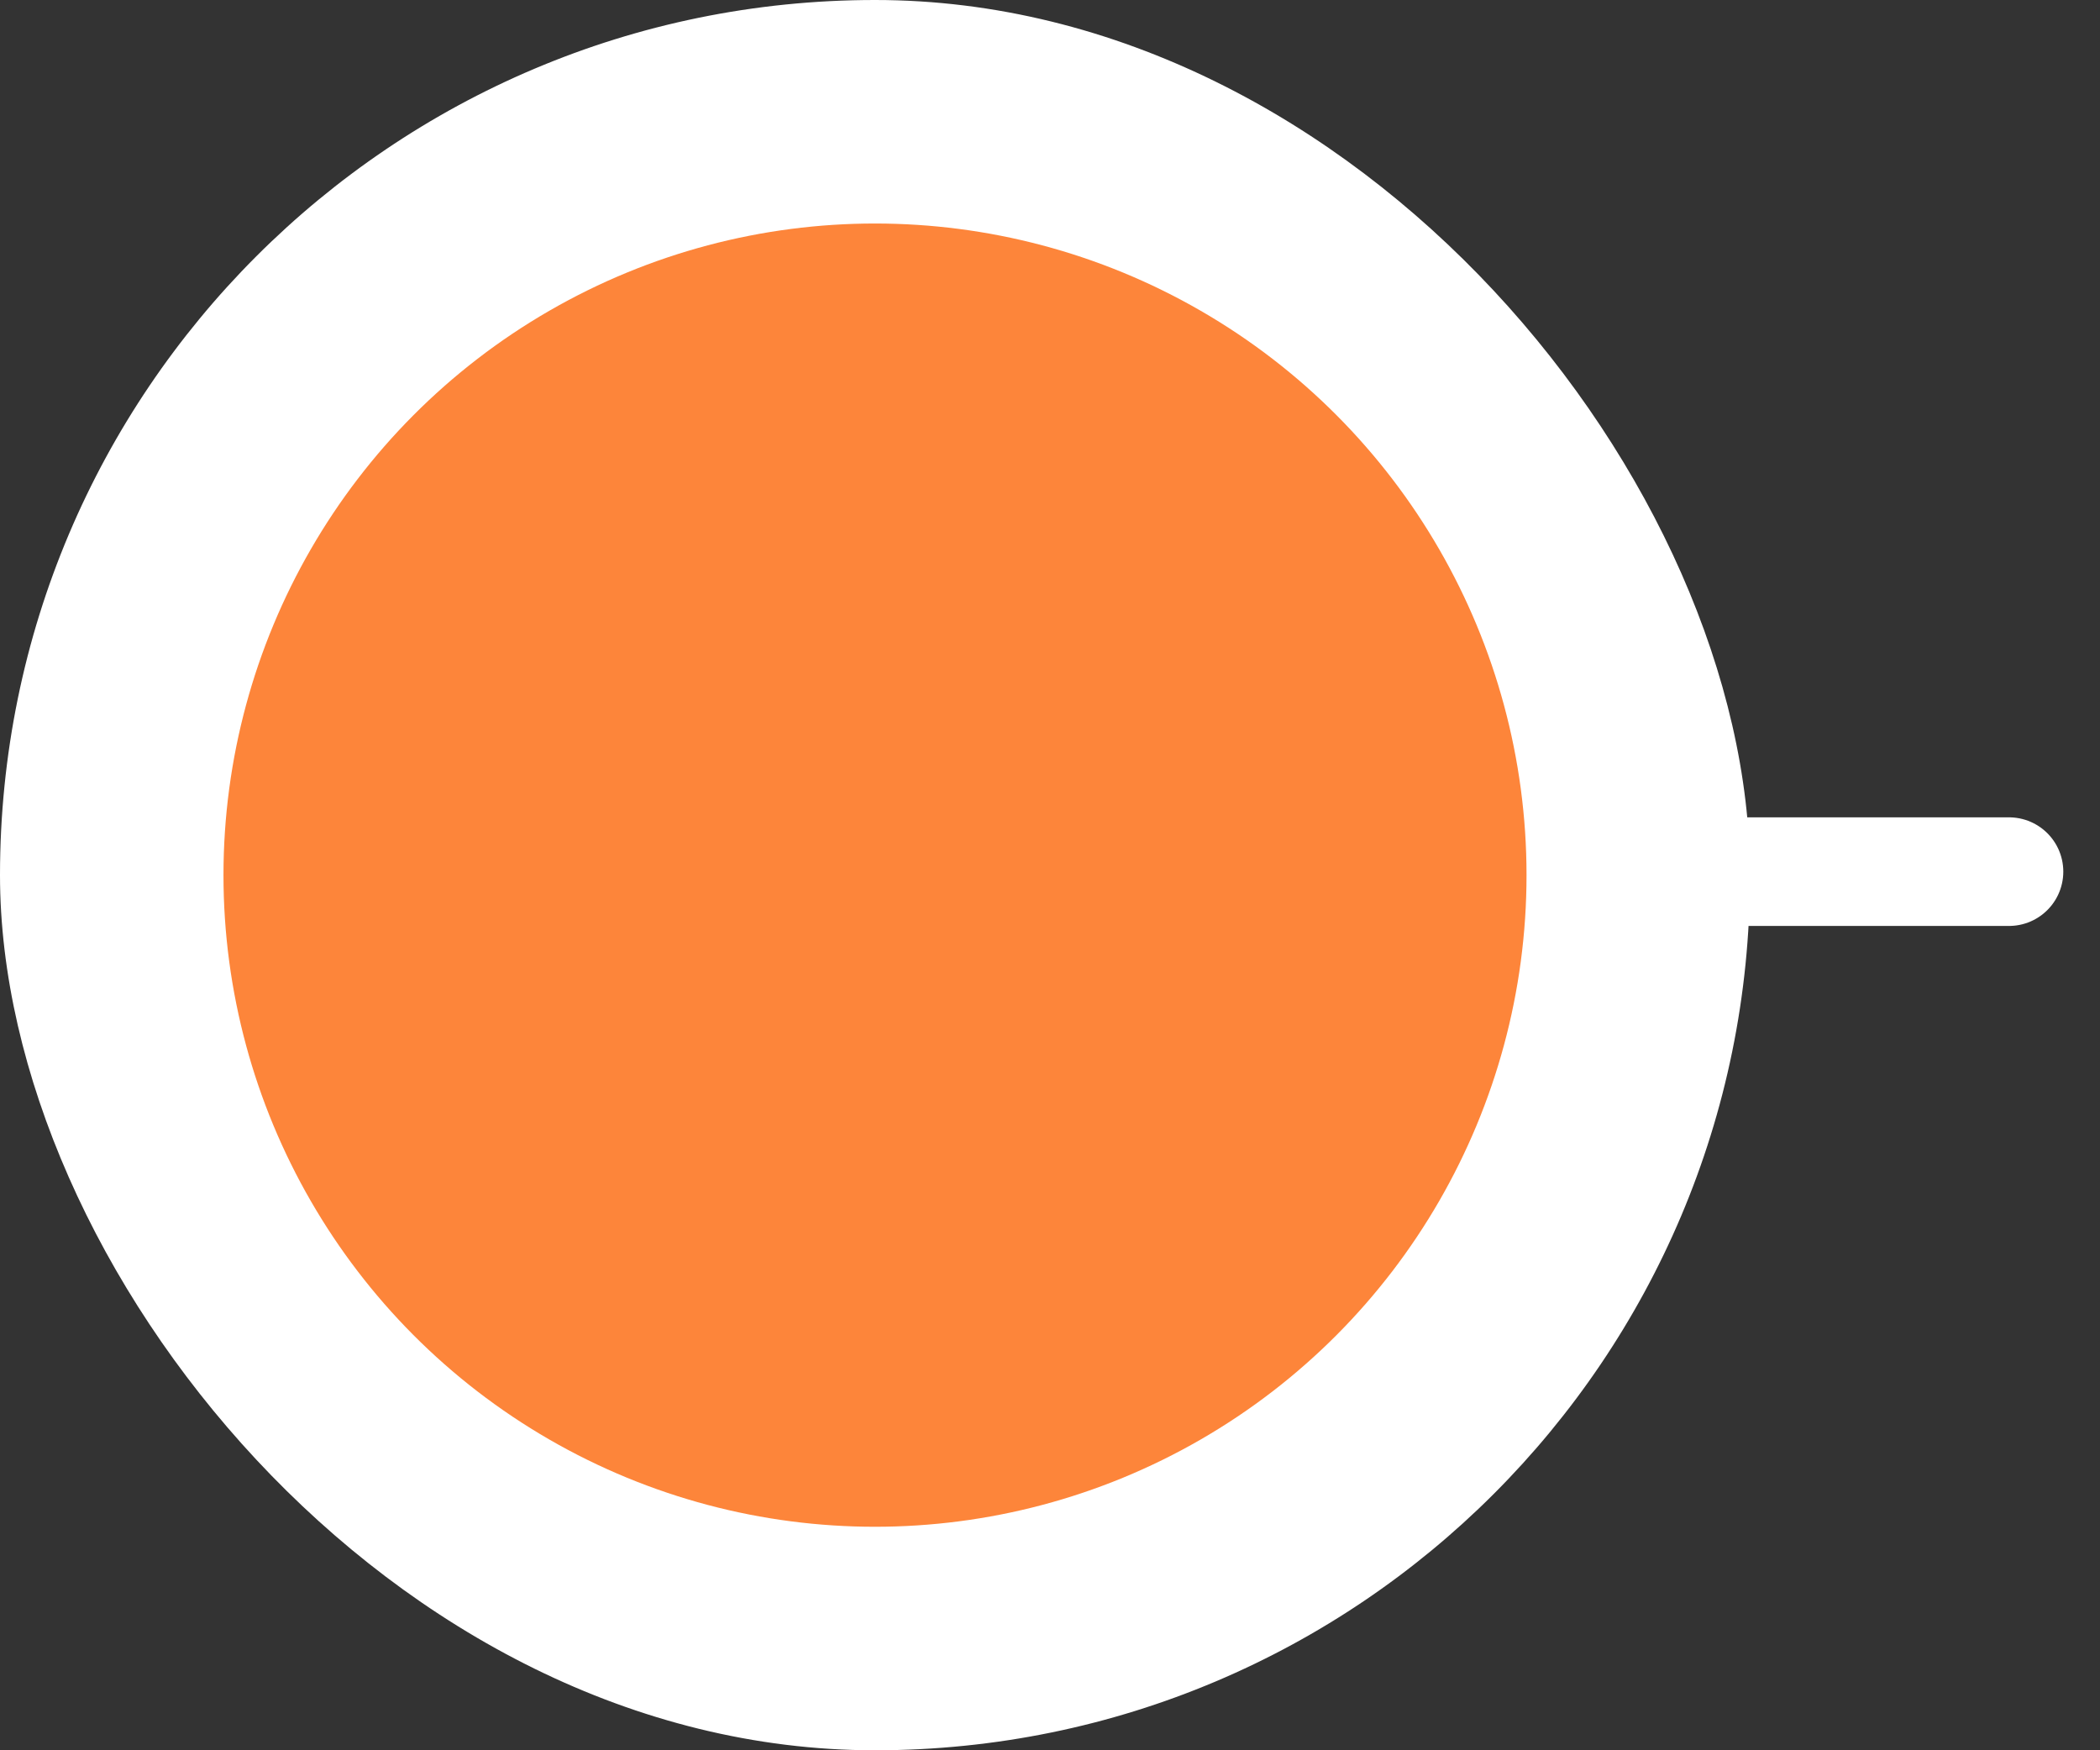
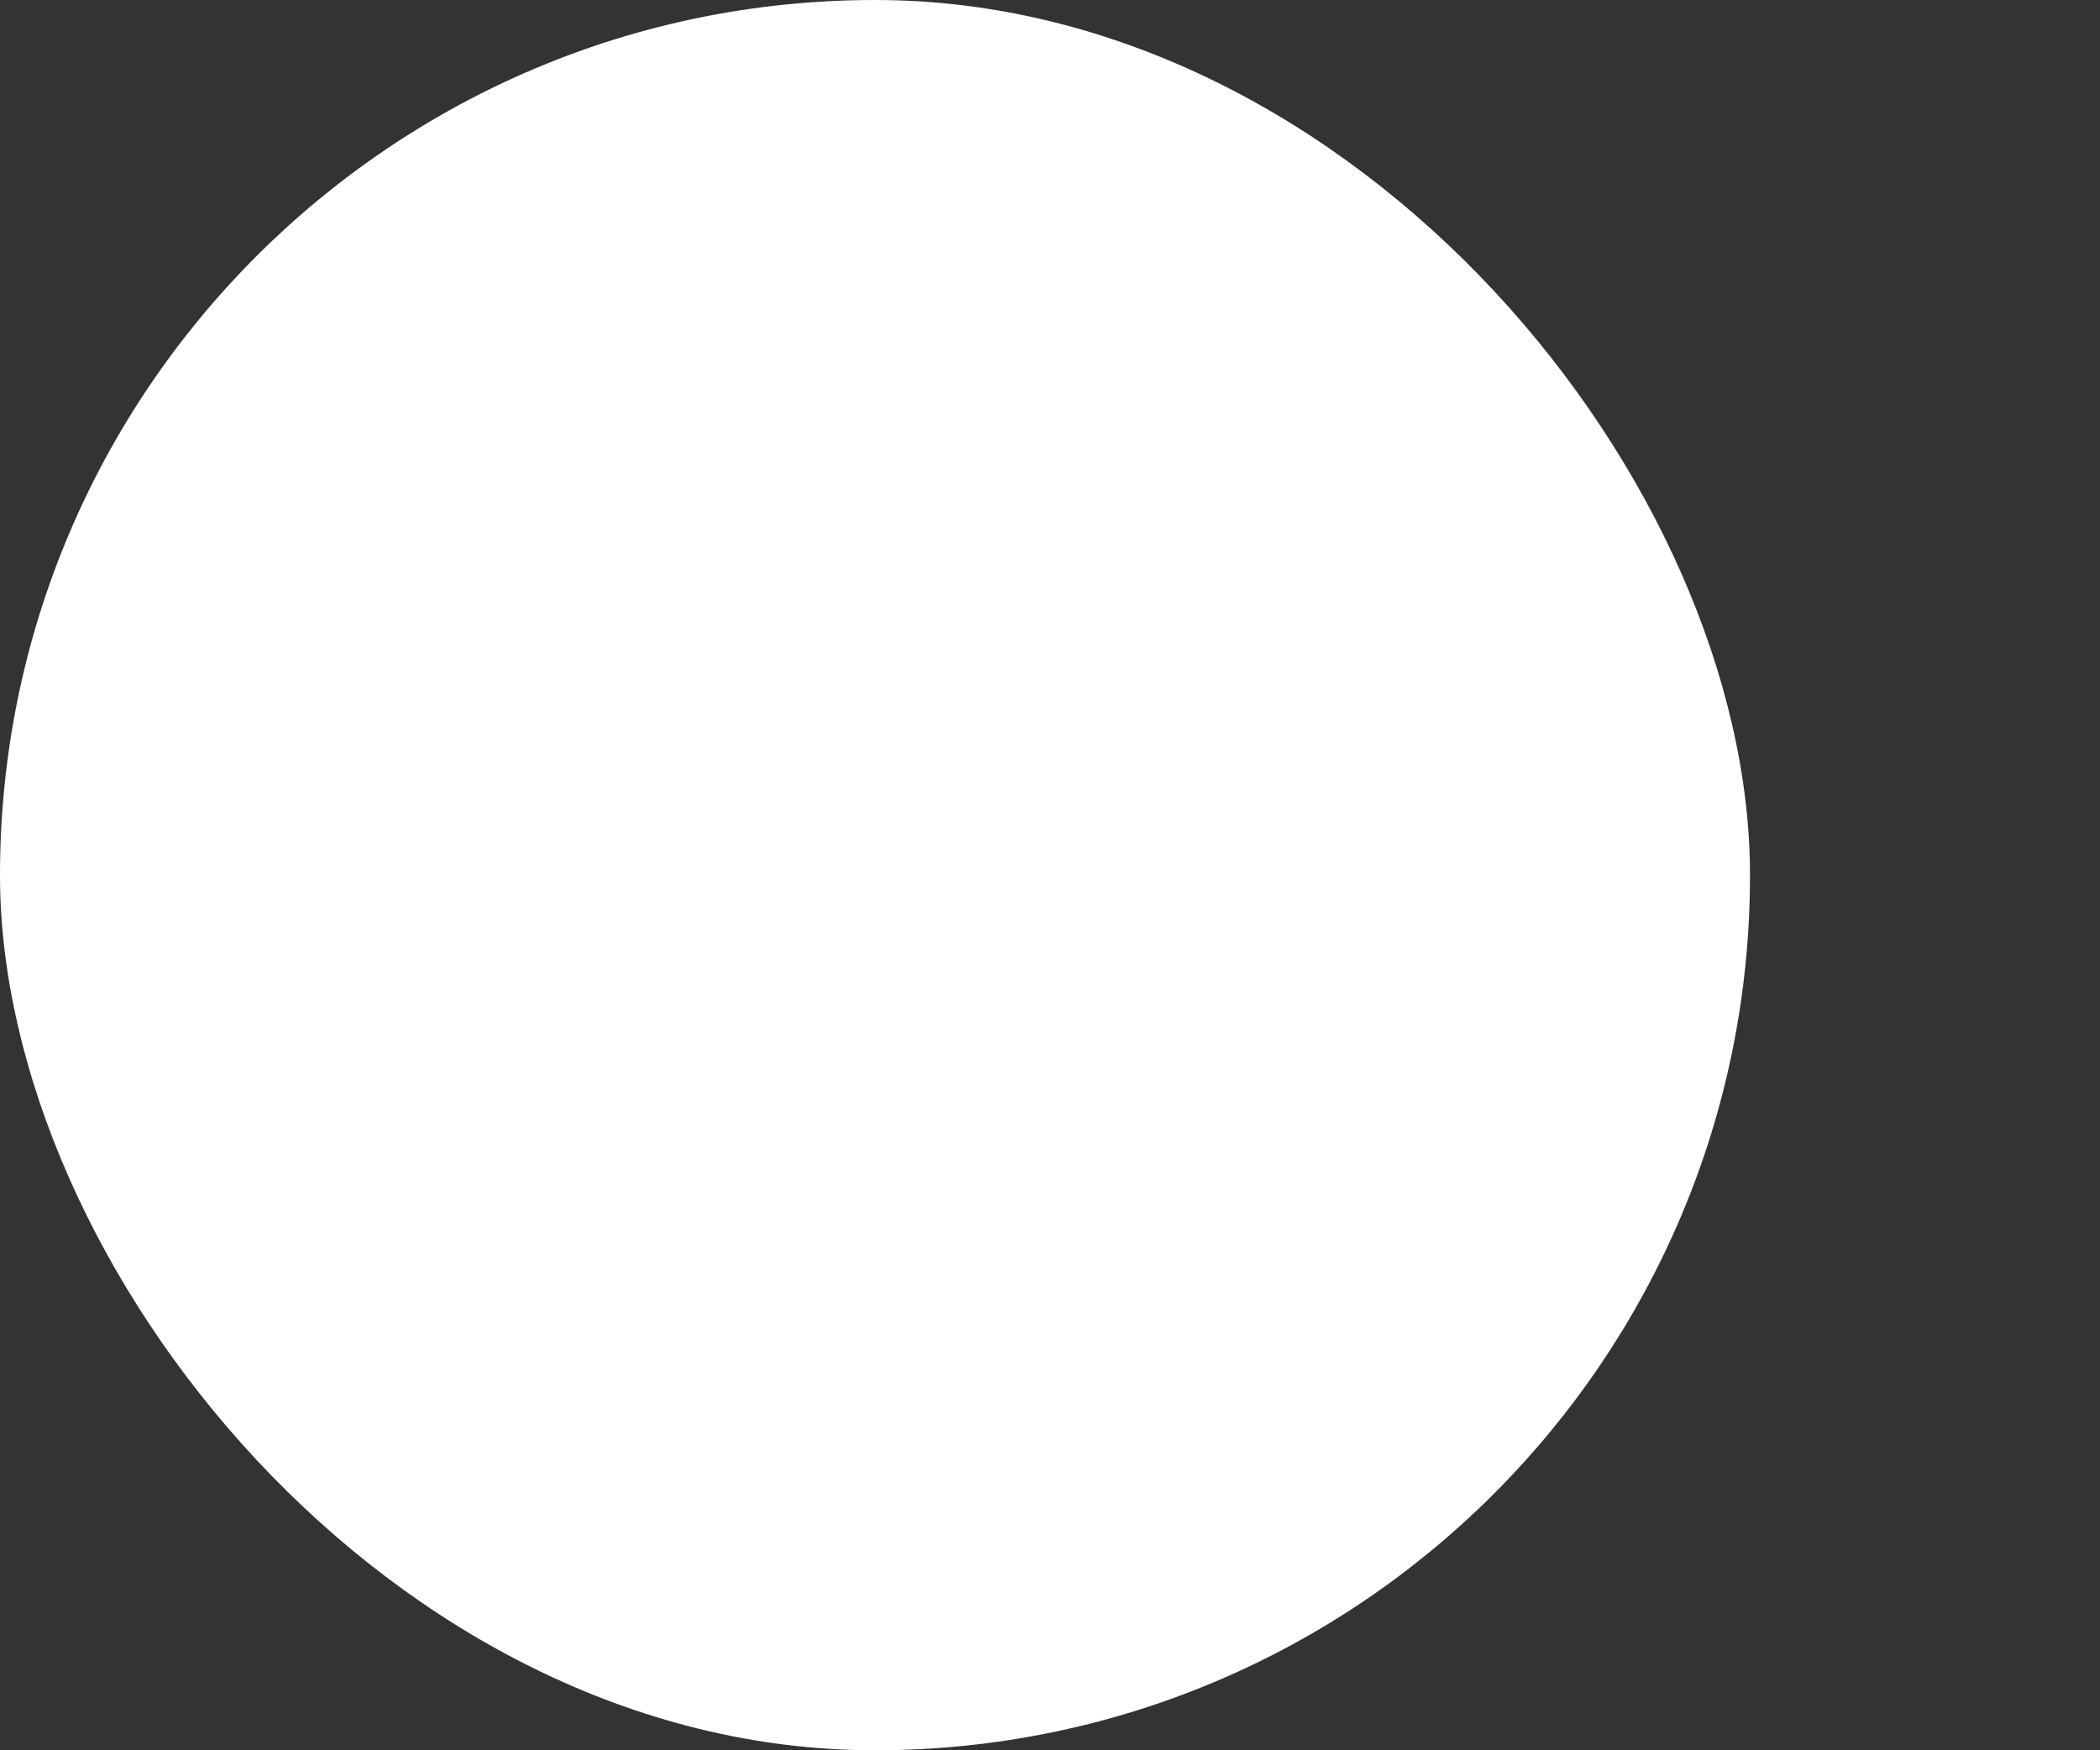
<svg xmlns="http://www.w3.org/2000/svg" fill="none" height="100%" overflow="visible" preserveAspectRatio="none" style="display: block;" viewBox="0 0 24 20" width="100%">
  <rect x="0" y="0" width="24" height="20" fill="#333333" stroke="none" />
  <g id="Frame 70">
    <rect fill="white" height="20" rx="10" width="20" />
-     <line id="Line 4" stroke="white" stroke-linecap="round" stroke-width="1.241" x1="10.549" x2="22.96" y1="9.96" y2="9.96" />
-     <circle cx="10" cy="10" fill="#FD853A" id="Ellipse 3" r="7.446" />
  </g>
</svg>